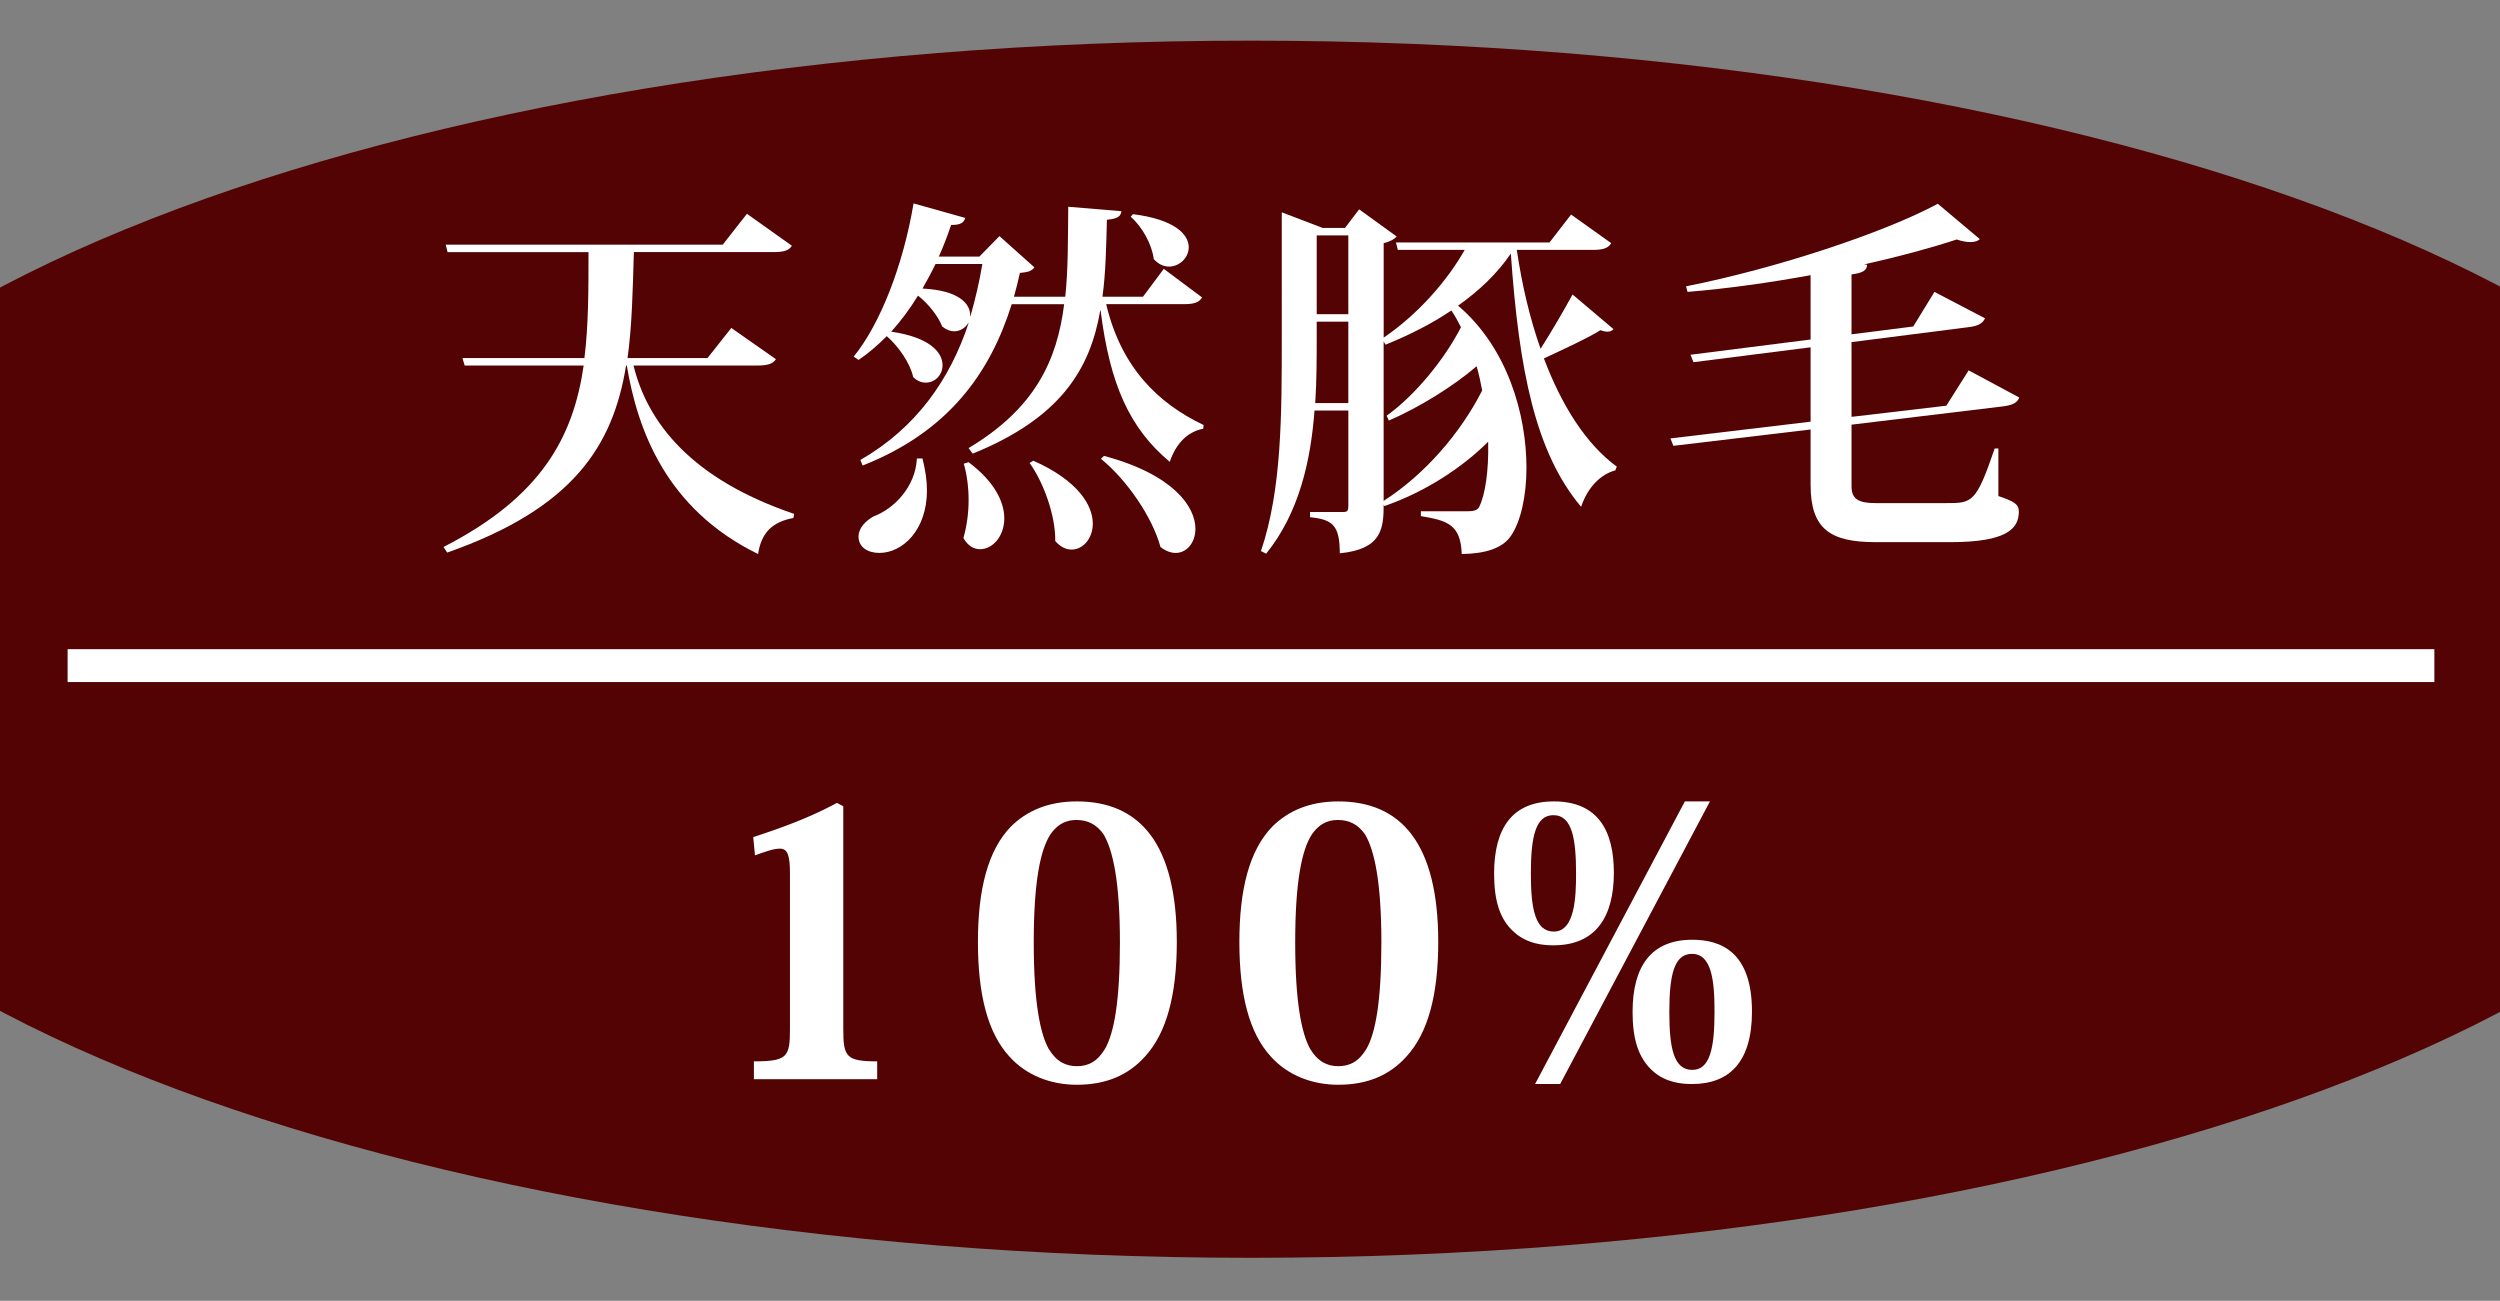
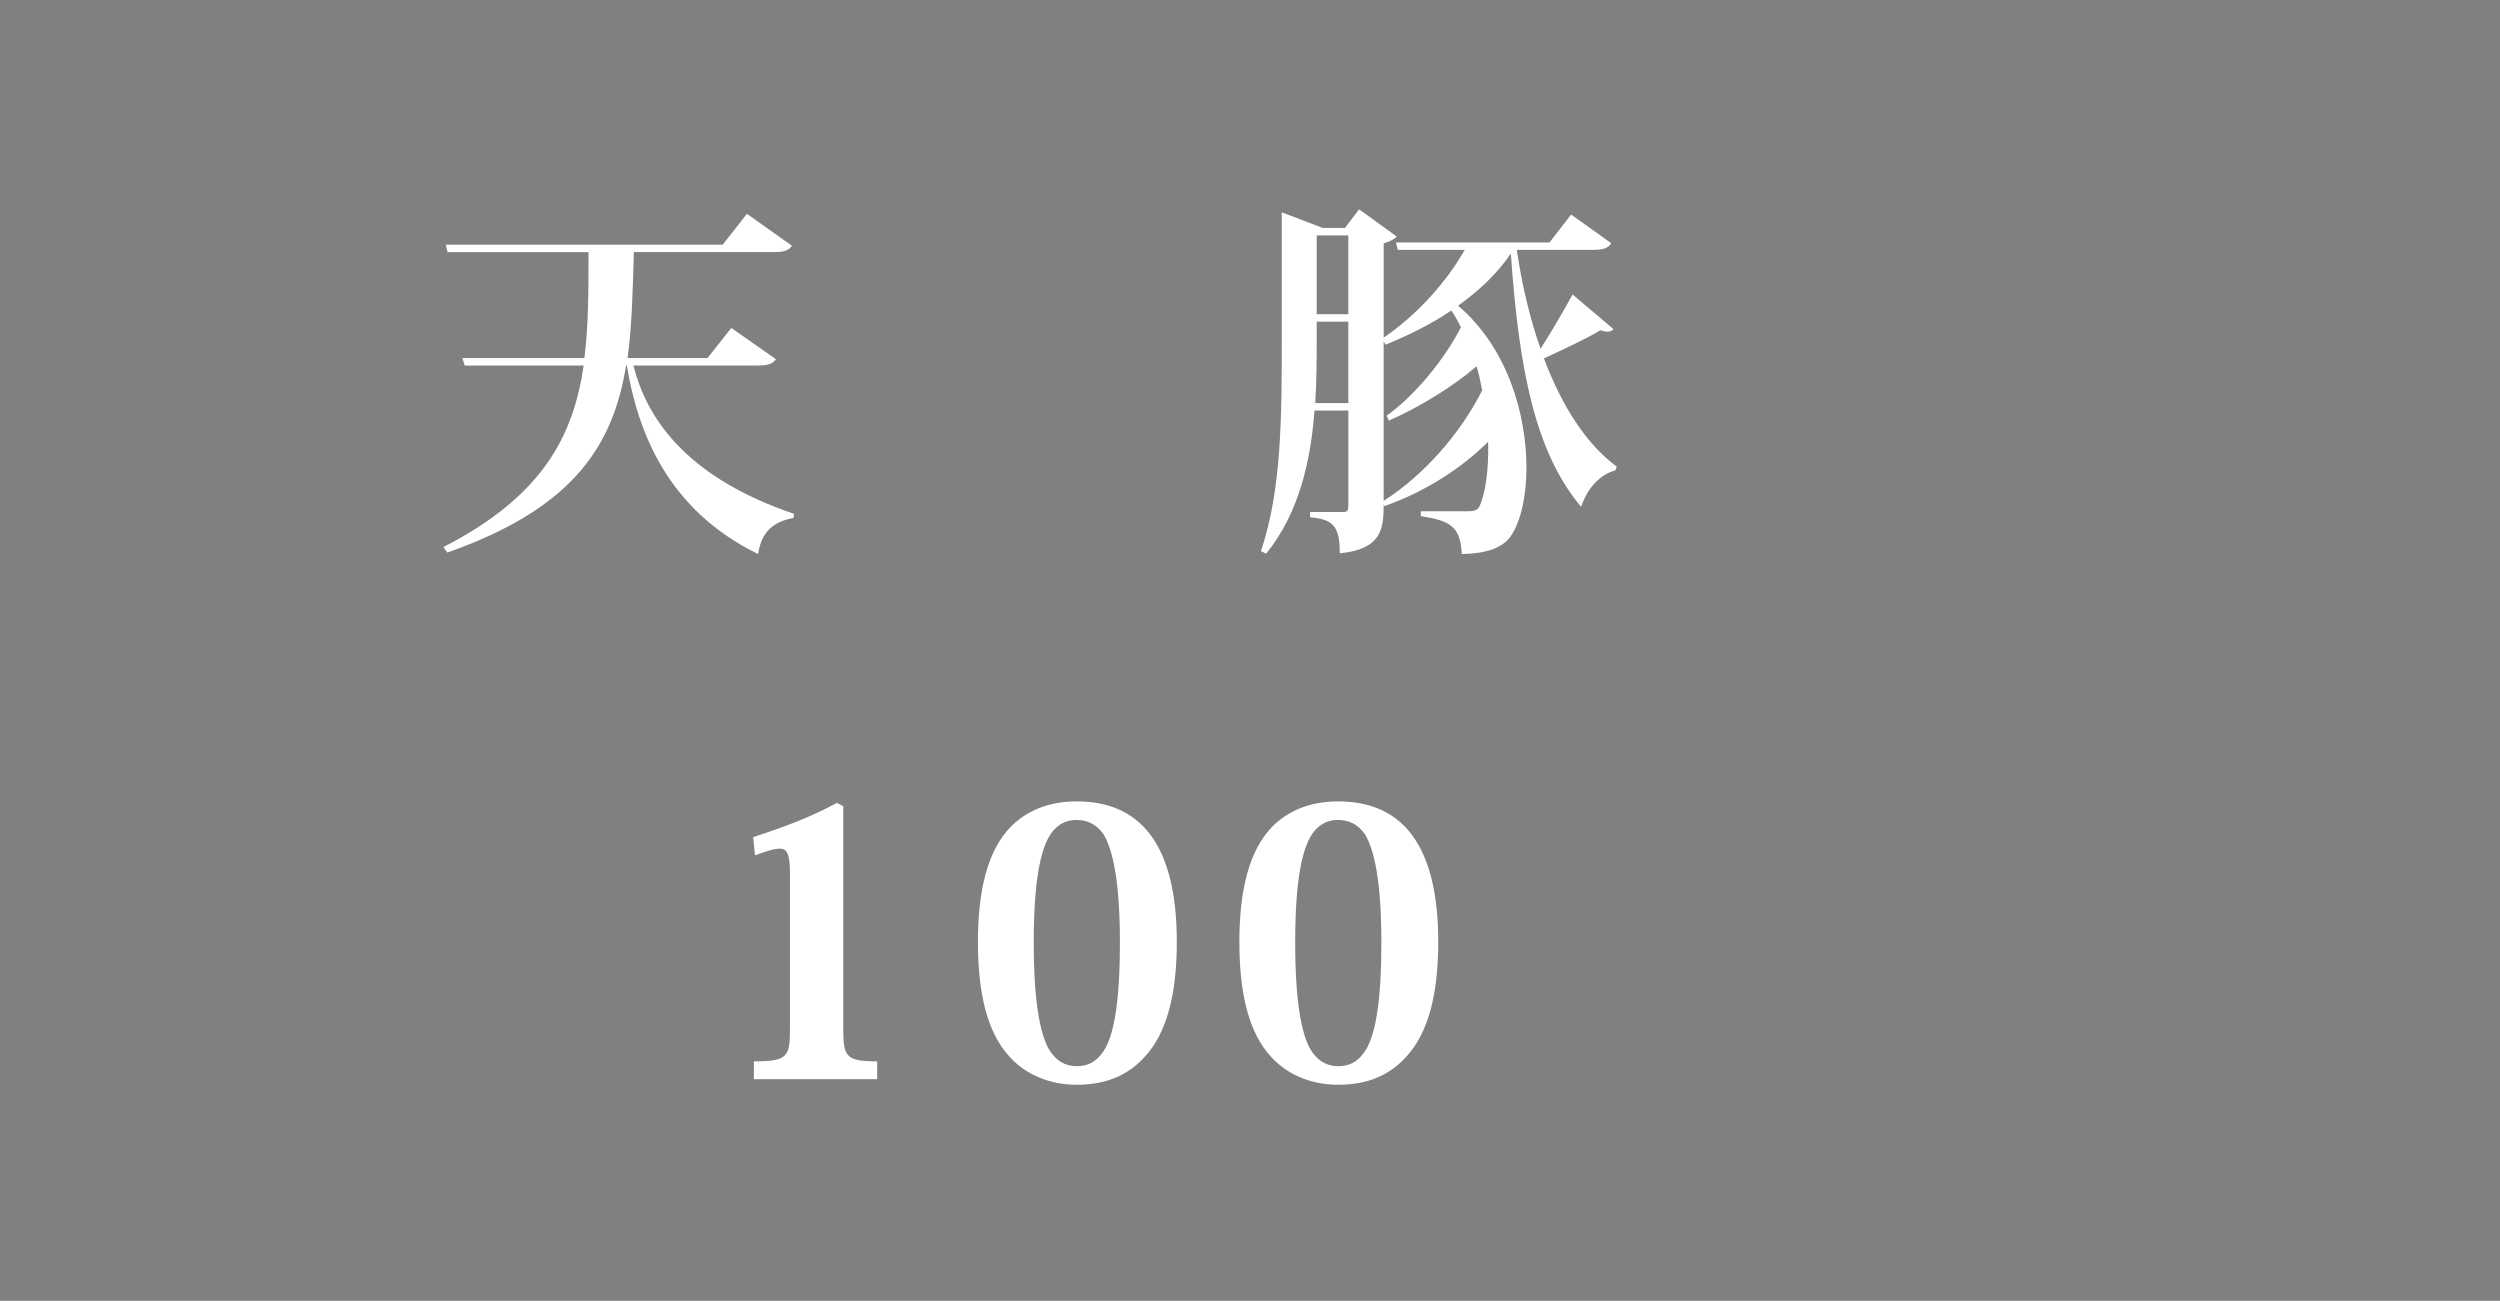
<svg xmlns="http://www.w3.org/2000/svg" xmlns:xlink="http://www.w3.org/1999/xlink" version="1.1" x="0px" y="0px" width="246px" height="128px" viewBox="29.941 0 246 128" style="overflow:visible;enable-background:new 29.941 0 246 128;" xml:space="preserve">
  <rect x="29.941" y="0" width="246" height="128" fill="#808080" stroke="none" />
  <style type="text/css">

	.st0{clip-path:url(#SVGID_2_);fill:#530303;}
	.st1{fill:#FFFFFF;}
	.st2{clip-path:url(#SVGID_4_);fill:#530303;}
	.st3{fill:none;stroke:#FFFFFF;stroke-width:3.236;stroke-miterlimit:10;}

</style>
  <defs>
</defs>
  <g>
    <defs>
-       <rect id="SVGID_1_" x="29.941" width="246.197" height="128" />
-     </defs>
+       </defs>
    <clipPath id="SVGID_2_">
      <use xlink:href="#SVGID_1_" style="overflow:visible;" />
    </clipPath>
    <path class="st0" d="M306.08,63.883c0,33.074-68.518,59.885-153.041,59.885C68.518,123.768,0,96.956,0,63.883   C0,30.812,68.518,4,153.039,4C237.562,4,306.08,30.812,306.08,63.883z" />
  </g>
  <path class="st1" d="M106.292,35.345c-0.293,0.439-0.77,0.622-1.793,0.622H92.278c1.389,5.635,5.67,11.16,15.807,14.6l-0.074,0.402  c-1.975,0.366-3.146,1.354-3.475,3.55c-9.039-4.428-11.855-12.185-12.918-18.552h-0.072c-1.281,7.903-5.195,14.051-17.6,18.405  l-0.367-0.549c9.66-4.94,12.771-10.831,13.795-17.856H75.665l-0.219-0.731h12.002c0.402-3.221,0.402-6.696,0.402-10.429H73.981  L73.8,24.075h27.26l2.379-3.037l4.426,3.146c-0.291,0.439-0.73,0.622-1.793,0.622H92.313c-0.109,3.769-0.182,7.245-0.621,10.429  h7.867l2.342-2.964L106.292,35.345z" />
-   <path class="st1" d="M148.229,29.271c-0.293,0.476-0.768,0.659-1.793,0.659h-7.646c1.463,6.184,5.049,9.732,9.586,11.892  l-0.037,0.366c-1.537,0.292-2.67,1.427-3.293,3.256c-3.951-3.293-5.891-7.61-6.805-14.892h-0.037  c-0.988,5.744-3.879,10.574-12.551,14.087l-0.402-0.549c6.549-3.915,8.709-8.636,9.404-14.16h-5.16  c-2.123,6.769-6.221,12.55-14.672,15.88l-0.221-0.549c5.525-3.184,8.818-7.94,10.648-13.465h-0.037  c-0.293,0.476-0.805,0.805-1.391,0.805c-0.365,0-0.768-0.146-1.17-0.476c-0.402-1.024-1.354-2.232-2.379-3.037  c-0.805,1.317-1.684,2.488-2.635,3.549c3.807,0.549,5.049,2.05,5.049,3.294c0,0.951-0.73,1.72-1.646,1.72  c-0.402,0-0.84-0.146-1.244-0.549c-0.291-1.354-1.426-3.001-2.598-4.025c-0.877,0.878-1.793,1.684-2.779,2.342l-0.477-0.329  c2.598-3.184,4.867-8.965,5.891-15.075l5.086,1.427c-0.146,0.476-0.439,0.695-1.391,0.695c-0.365,1.098-0.768,2.122-1.207,3.11  h3.988l1.977-2.013l3.439,3.073c-0.256,0.366-0.623,0.476-1.428,0.549c-0.182,0.806-0.365,1.573-0.586,2.342h5.051  c0.293-2.744,0.256-5.708,0.293-8.854l5.232,0.438c-0.074,0.477-0.293,0.732-1.428,0.842c-0.072,2.635-0.109,5.196-0.439,7.574  h3.988l2.049-2.744L148.229,29.271z M120.714,45.114c0.293,1.171,0.439,2.195,0.439,3.146c0,3.879-2.379,6.147-4.684,6.147  c-1.172,0-2.049-0.585-2.049-1.609c0-0.842,0.693-1.537,1.463-1.977c1.977-0.731,4.135-2.854,4.281-5.708H120.714z M125.435,31.101  c0.475-1.646,0.877-3.366,1.17-5.123h-4.609c-0.404,0.842-0.842,1.646-1.281,2.415c3.695,0.183,4.756,1.573,4.684,2.708H125.435z   M125.251,45.48c2.635,1.976,3.512,3.988,3.512,5.525c0,1.793-1.17,3.037-2.377,3.037c-0.623,0-1.209-0.33-1.646-1.099  c0.328-1.134,0.512-2.451,0.512-3.731c0-1.317-0.184-2.599-0.477-3.586L125.251,45.48z M131.618,45.334  c4.391,1.939,5.854,4.391,5.854,6.184c0,1.5-0.988,2.562-2.086,2.562c-0.549,0-1.098-0.256-1.609-0.842  c0.037-2.488-1.135-5.744-2.525-7.684L131.618,45.334z M138.569,44.858c6.844,1.829,9.002,5.013,9.002,7.172  c0,1.391-0.879,2.378-1.939,2.378c-0.477,0-0.988-0.183-1.5-0.585c-0.805-2.964-3.33-6.623-5.855-8.672L138.569,44.858z   M141.423,21.074c4.135,0.513,5.49,2.013,5.49,3.257c0,1.024-0.916,1.902-1.939,1.902c-0.514,0-1.025-0.219-1.5-0.731  c-0.184-1.464-1.135-3.184-2.27-4.171L141.423,21.074z" />
  <path class="st1" d="M179.192,24.587c0.512,3.439,1.279,6.732,2.342,9.733c1.098-1.72,2.414-3.988,3.146-5.343l4.023,3.403  c-0.109,0.146-0.291,0.256-0.584,0.256c-0.184,0-0.402-0.036-0.695-0.146c-1.281,0.806-3.77,1.939-5.562,2.781  c1.756,4.647,4.135,8.416,7.172,10.647l-0.146,0.366c-1.391,0.366-2.707,1.61-3.365,3.586c-4.502-5.342-6.111-13.429-6.916-24.918  c-1.318,1.939-3.111,3.659-5.195,5.123c4.902,4.171,6.732,10.757,6.732,15.953c0,2.854-0.586,5.306-1.5,6.659  c-0.807,1.244-2.488,1.793-4.867,1.83c-0.109-2.928-1.428-3.294-4.025-3.732v-0.476h4.5c0.549,0,1.062-0.037,1.244-0.439  c0.586-1.171,0.951-3.549,0.879-6.403c-2.525,2.524-6.184,4.939-10.209,6.33l-0.072-0.146c0,2.415-0.221,4.392-4.318,4.794  c0-2.744-0.695-3.33-2.928-3.55v-0.512h3.293c0.367,0,0.477-0.146,0.477-0.549v-9.44h-3.33c-0.365,4.903-1.5,10.062-4.756,14.087  l-0.514-0.256c2.049-6.037,2.049-13.355,2.049-21.003V20.892l4.025,1.537h2.195l1.391-1.83l3.695,2.671  c-0.219,0.257-0.658,0.513-1.279,0.659v9.294c3.328-2.269,6.184-5.488,7.977-8.636h-6.586l-0.184-0.731h15.111l2.123-2.744  l3.951,2.817c-0.293,0.476-0.768,0.658-1.756,0.658H179.192z M159.505,33.186c0,2.013,0,4.208-0.145,6.477h3.256v-8.013h-3.111  V33.186z M162.616,23.16h-3.111v7.757h3.111V23.16z M166.093,49.286c4.098-2.635,7.574-6.696,9.695-10.868  c-0.146-0.805-0.328-1.609-0.549-2.378c-2.305,1.976-5.598,4.025-8.635,5.342l-0.219-0.476c2.779-1.976,5.707-5.562,7.316-8.708  c-0.291-0.549-0.584-1.135-0.951-1.646c-1.939,1.316-4.135,2.415-6.477,3.366l-0.182-0.329V49.286z" />
-   <path class="st1" d="M226.581,44.127v4.684c1.5,0.512,2.014,0.768,2.014,1.536c0,1.684-1.209,3.001-6.732,3.001h-7.355  c-4.465,0-6.404-1.281-6.404-5.636v-5.451l-13.502,1.609l-0.291-0.731l13.793-1.646v-7.318l-11.525,1.464l-0.293-0.732l11.818-1.5  v-6.33c-3.988,0.731-8.123,1.317-12.111,1.646l-0.146-0.549c8.855-1.756,19.467-5.269,24.773-8.123l4.135,3.477  c-0.184,0.183-0.477,0.292-0.916,0.292c-0.365,0-0.842-0.073-1.354-0.256c-2.561,0.842-5.672,1.684-9.111,2.452l0.293,0.036  c-0.037,0.549-0.402,0.805-1.537,0.951v5.892l6.074-0.769l2.086-3.403l4.977,2.598c-0.256,0.549-0.732,0.769-1.684,0.879  l-11.453,1.463v7.355l9.33-1.098l2.197-3.477l4.975,2.671c-0.182,0.549-0.73,0.769-1.646,0.879l-14.855,1.793v6.073  c0,1.281,0.732,1.646,2.379,1.646h6.951c2.525,0,2.928,0,4.758-5.378H226.581z" />
  <path class="st1" d="M107.673,85.958c0-1.72-0.209-2.452-0.975-2.452c-0.66,0-1.424,0.293-2.467,0.659l-0.174-1.793  c3.58-1.171,5.84-2.086,8.238-3.366l0.625,0.329v21.918c0,2.744,0.277,3.184,3.336,3.184v1.756h-12.131v-1.756  c3.303,0,3.547-0.439,3.547-3.184V85.958z" />
  <path class="st1" d="M129.263,103.96c-2.121-2.305-3.094-6.073-3.094-11.27c0-5.159,0.973-9.038,3.268-11.38  c1.529-1.5,3.615-2.451,6.465-2.451c6.152,0,9.836,4.098,9.836,13.831c0,5.196-1.008,8.965-3.127,11.27  c-1.635,1.83-3.824,2.781-6.709,2.781C133.399,106.741,130.966,105.863,129.263,103.96z M133.294,82.116  c-0.973,1.5-1.633,4.61-1.633,10.611c0,5.891,0.625,8.928,1.459,10.465c0.766,1.28,1.703,1.72,2.781,1.72  c1.111,0,2.016-0.439,2.781-1.72c0.869-1.537,1.459-4.574,1.459-10.465c0-6.001-0.695-9.075-1.598-10.611  c-0.73-1.062-1.67-1.428-2.643-1.428C135.45,80.688,134.267,80.688,133.294,82.116z" />
  <path class="st1" d="M154.989,103.96c-2.121-2.305-3.094-6.073-3.094-11.27c0-5.159,0.973-9.038,3.268-11.38  c1.529-1.5,3.615-2.451,6.465-2.451c6.152,0,9.836,4.098,9.836,13.831c0,5.196-1.008,8.965-3.127,11.27  c-1.635,1.83-3.824,2.781-6.709,2.781C159.126,106.741,156.692,105.863,154.989,103.96z M159.021,82.116  c-0.973,1.5-1.633,4.61-1.633,10.611c0,5.891,0.625,8.928,1.459,10.465c0.766,1.28,1.703,1.72,2.781,1.72  c1.111,0,2.016-0.439,2.781-1.72c0.869-1.537,1.459-4.574,1.459-10.465c0-6.001-0.695-9.075-1.598-10.611  c-0.73-1.062-1.67-1.428-2.643-1.428C161.177,80.688,159.993,80.688,159.021,82.116z" />
-   <path class="st1" d="M178.907,91.702c-1.391-1.244-1.945-3.073-1.945-5.744c0-4.537,1.842-7.099,5.873-7.099  c4.381,0,5.91,2.927,5.91,7.025c0,4.317-1.773,7.135-5.943,7.135C181.862,93.02,180.229,92.91,178.907,91.702z M180.577,85.958  c0,3.439,0.416,5.708,2.258,5.708c2.086,0,2.191-3.439,2.191-5.708c0-3.403-0.383-5.745-2.225-5.745  C181.063,80.213,180.577,82.262,180.577,85.958z M198.2,78.859l-14.738,27.809h-2.469l14.738-27.809H198.2z M192.534,105.351  c-1.391-1.28-1.947-3.11-1.947-5.781c0-4.5,1.842-7.099,5.875-7.099c2.746,0,5.873,1.135,5.873,7.062  c0,4.976-2.225,7.135-5.908,7.135C195.487,106.668,193.854,106.559,192.534,105.351z M194.202,99.569  c0,3.623,0.451,5.708,2.26,5.708c1.703,0,2.189-2.049,2.189-5.708c0-3.184-0.312-5.708-2.225-5.708  C194.688,93.861,194.202,95.91,194.202,99.569z" />
-   <line class="st3" x1="36.594" y1="65.496" x2="269.482" y2="65.496" />
</svg>